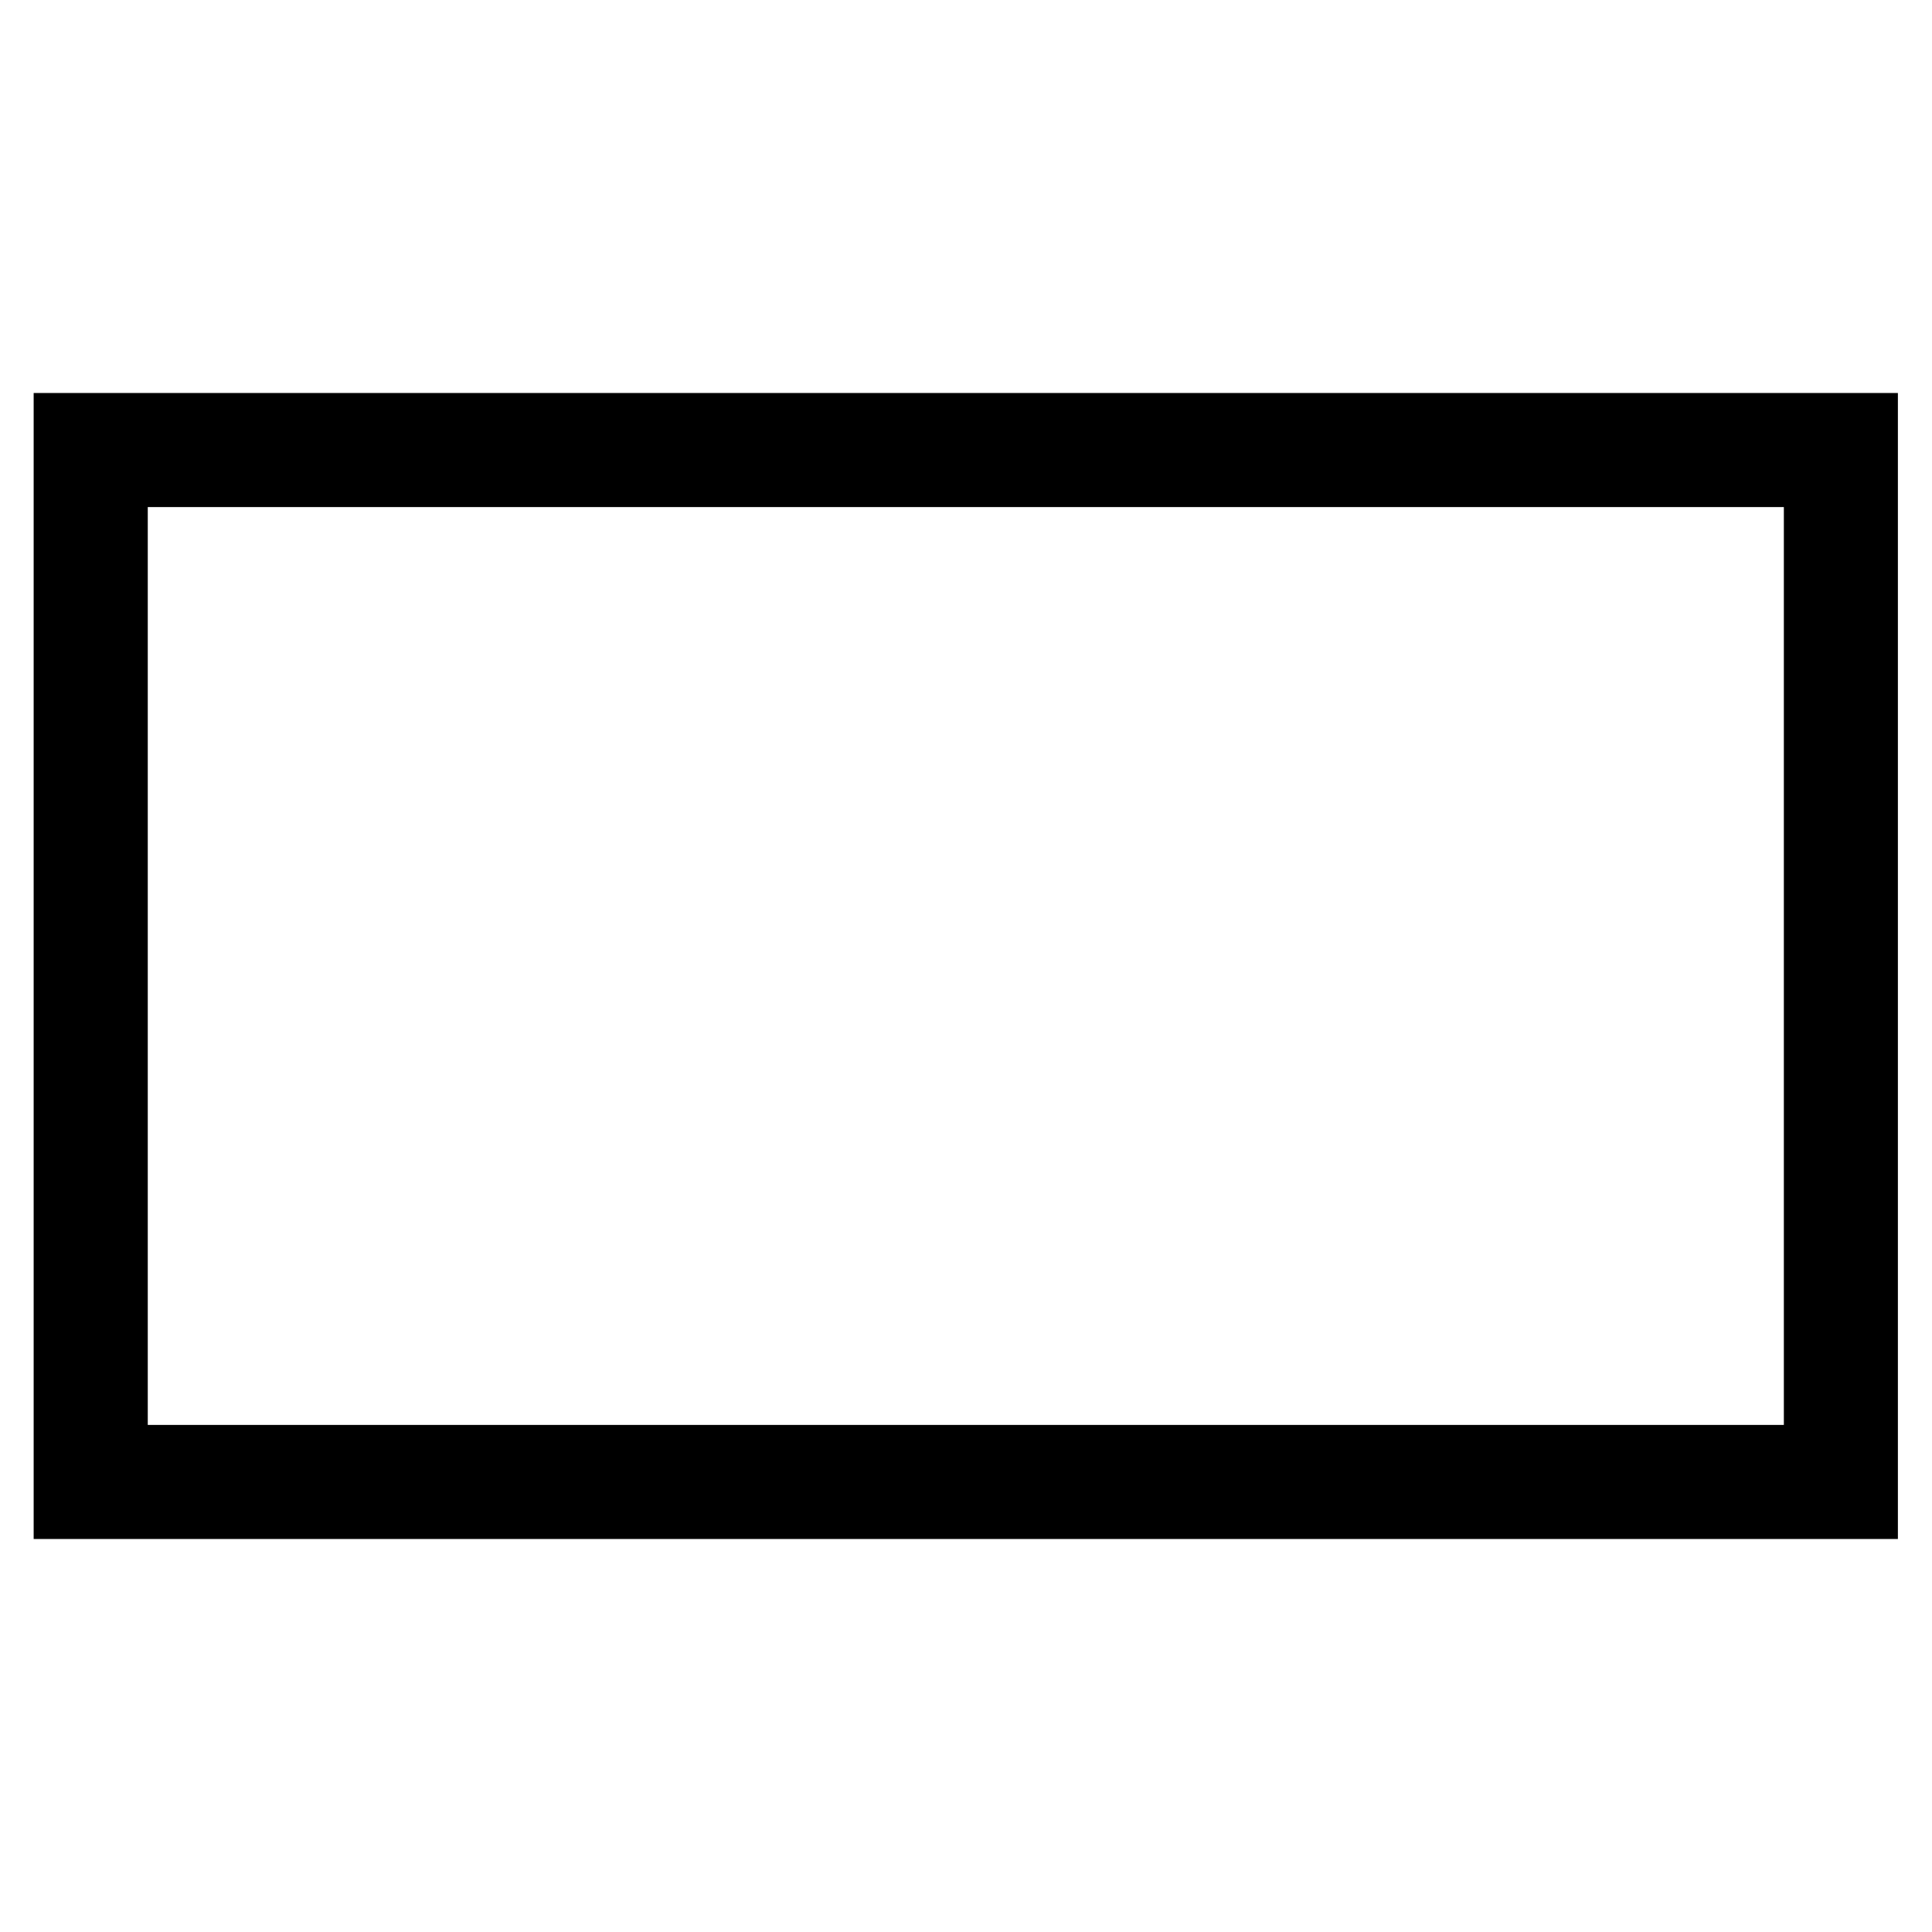
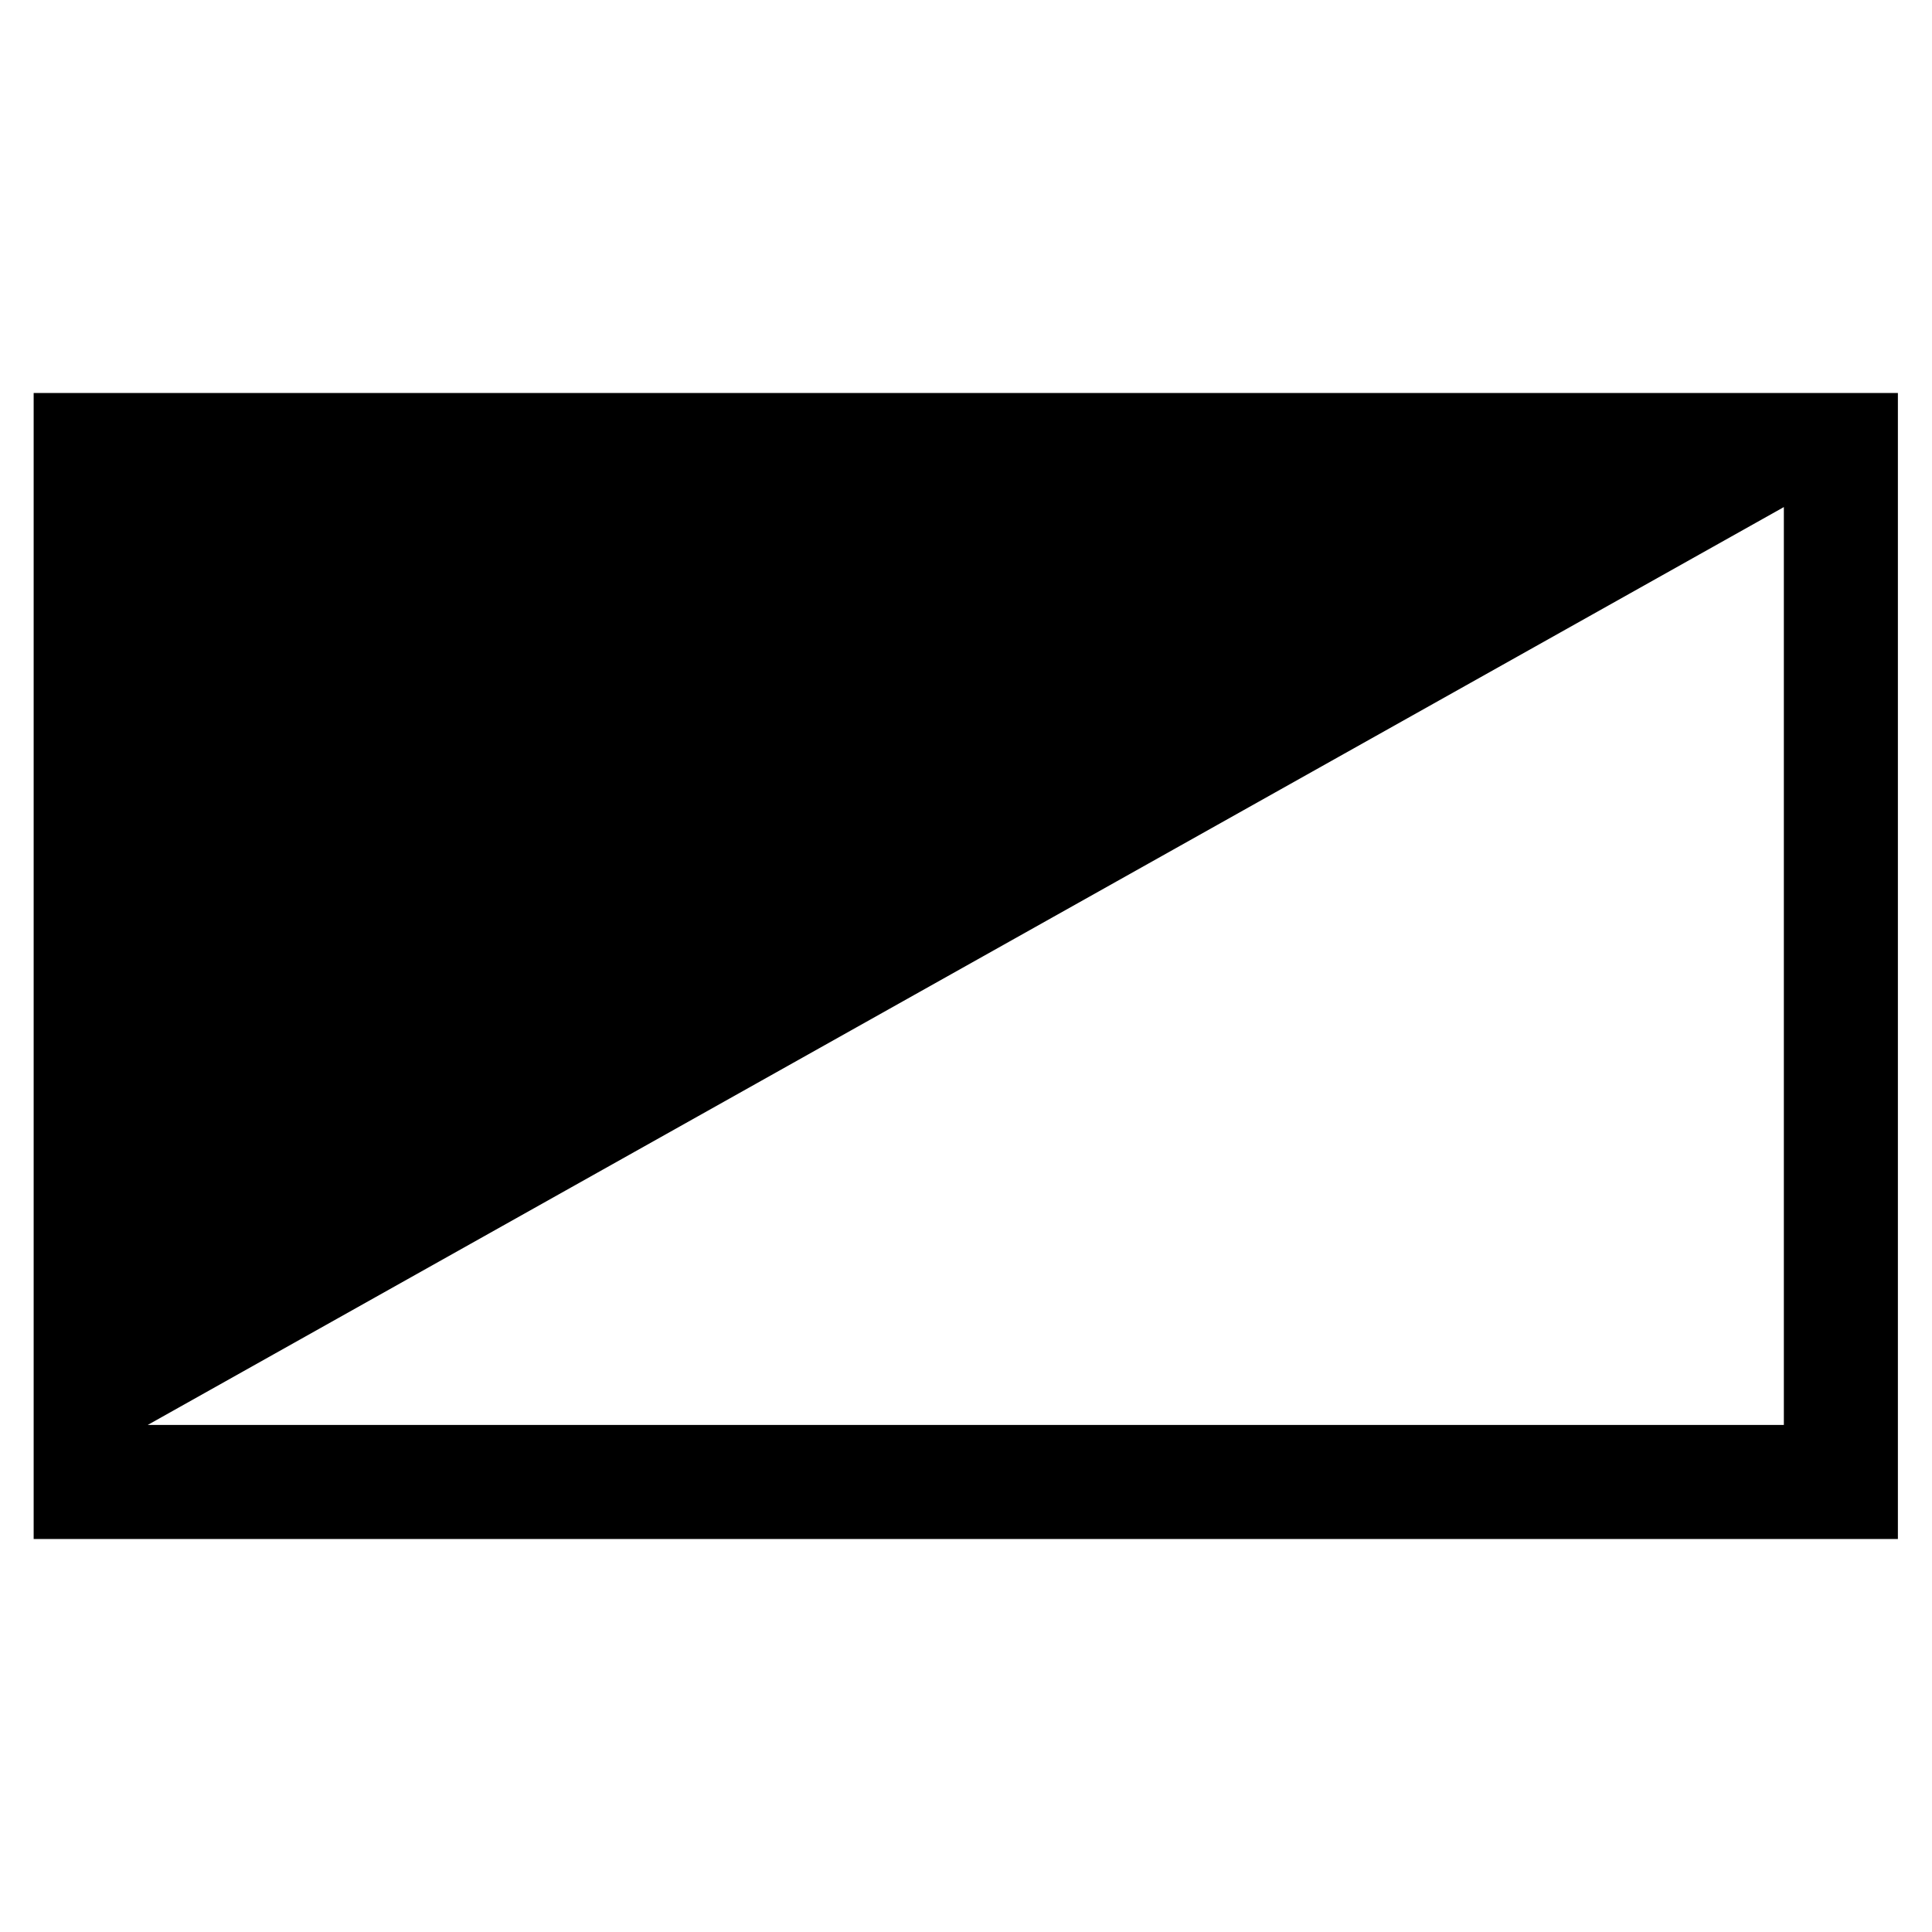
<svg xmlns="http://www.w3.org/2000/svg" fill="#000000" width="800px" height="800px" version="1.1" viewBox="144 144 512 512">
-   <path d="m646.96 551.85h-494.04v-303.7h494.04zm-463.8-30.23h433.58v-243.24h-433.58z" />
+   <path d="m646.96 551.85h-494.04v-303.7h494.04zm-463.8-30.23h433.58v-243.24z" />
</svg>